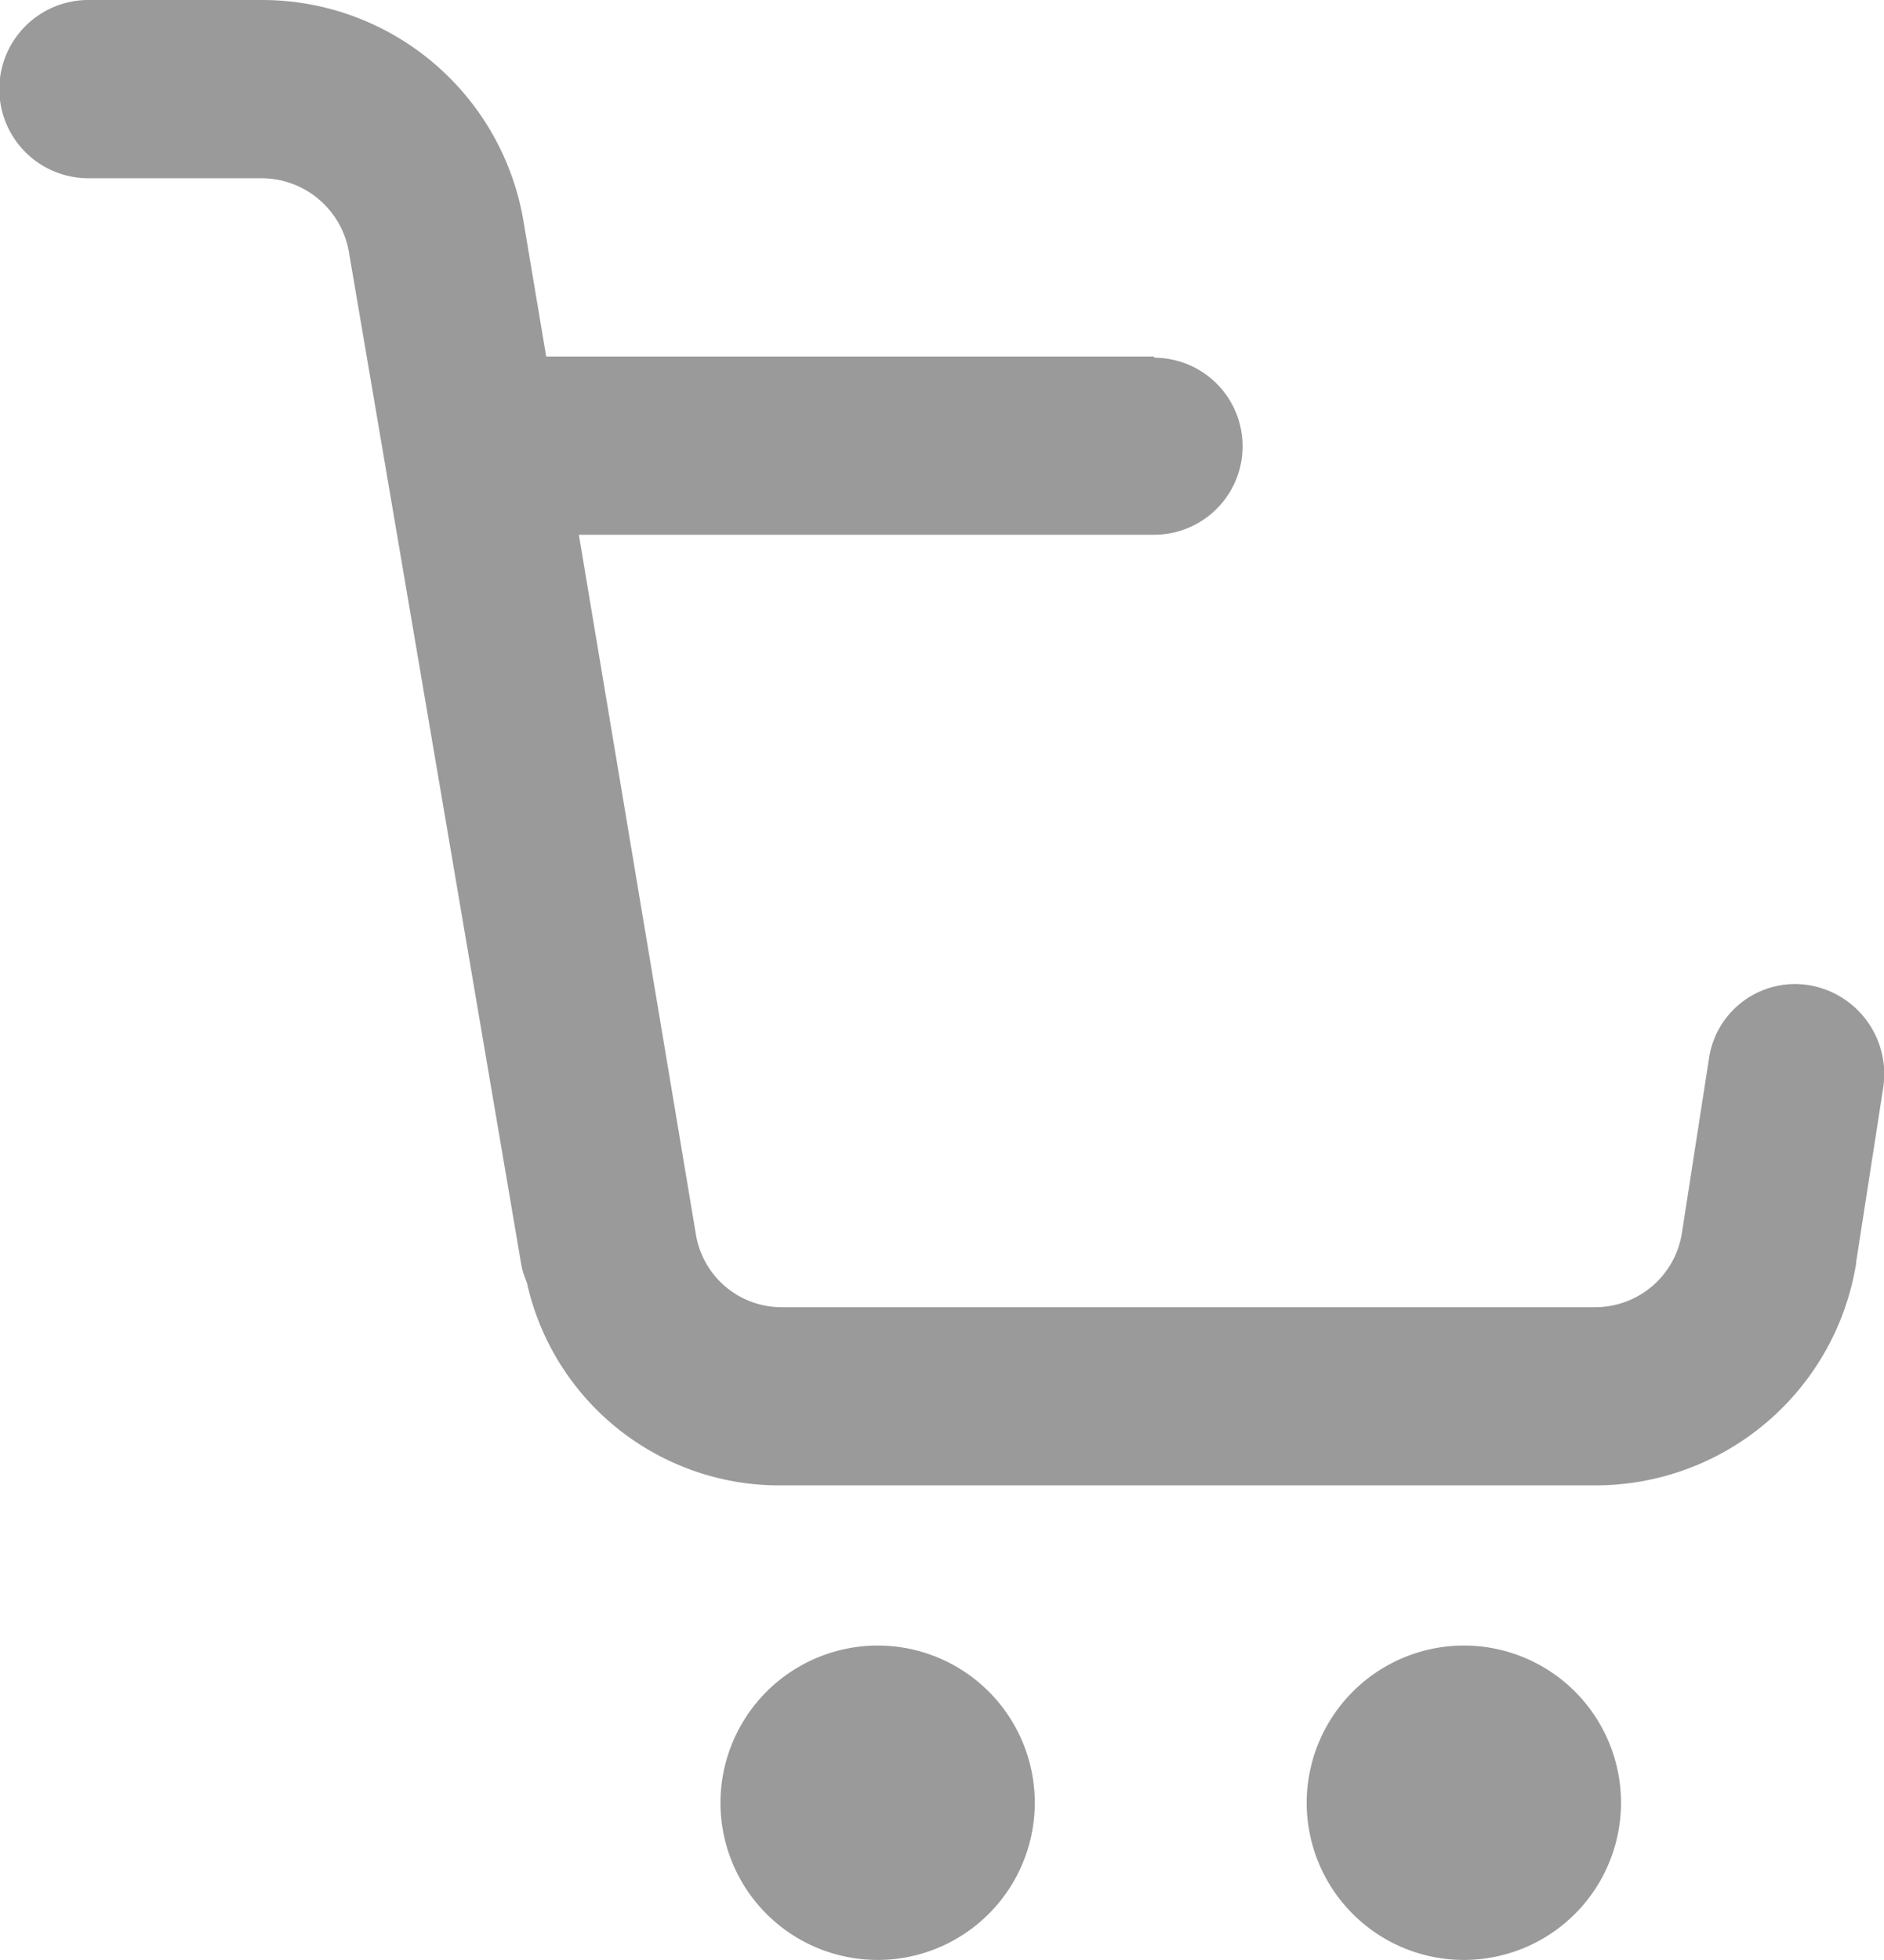
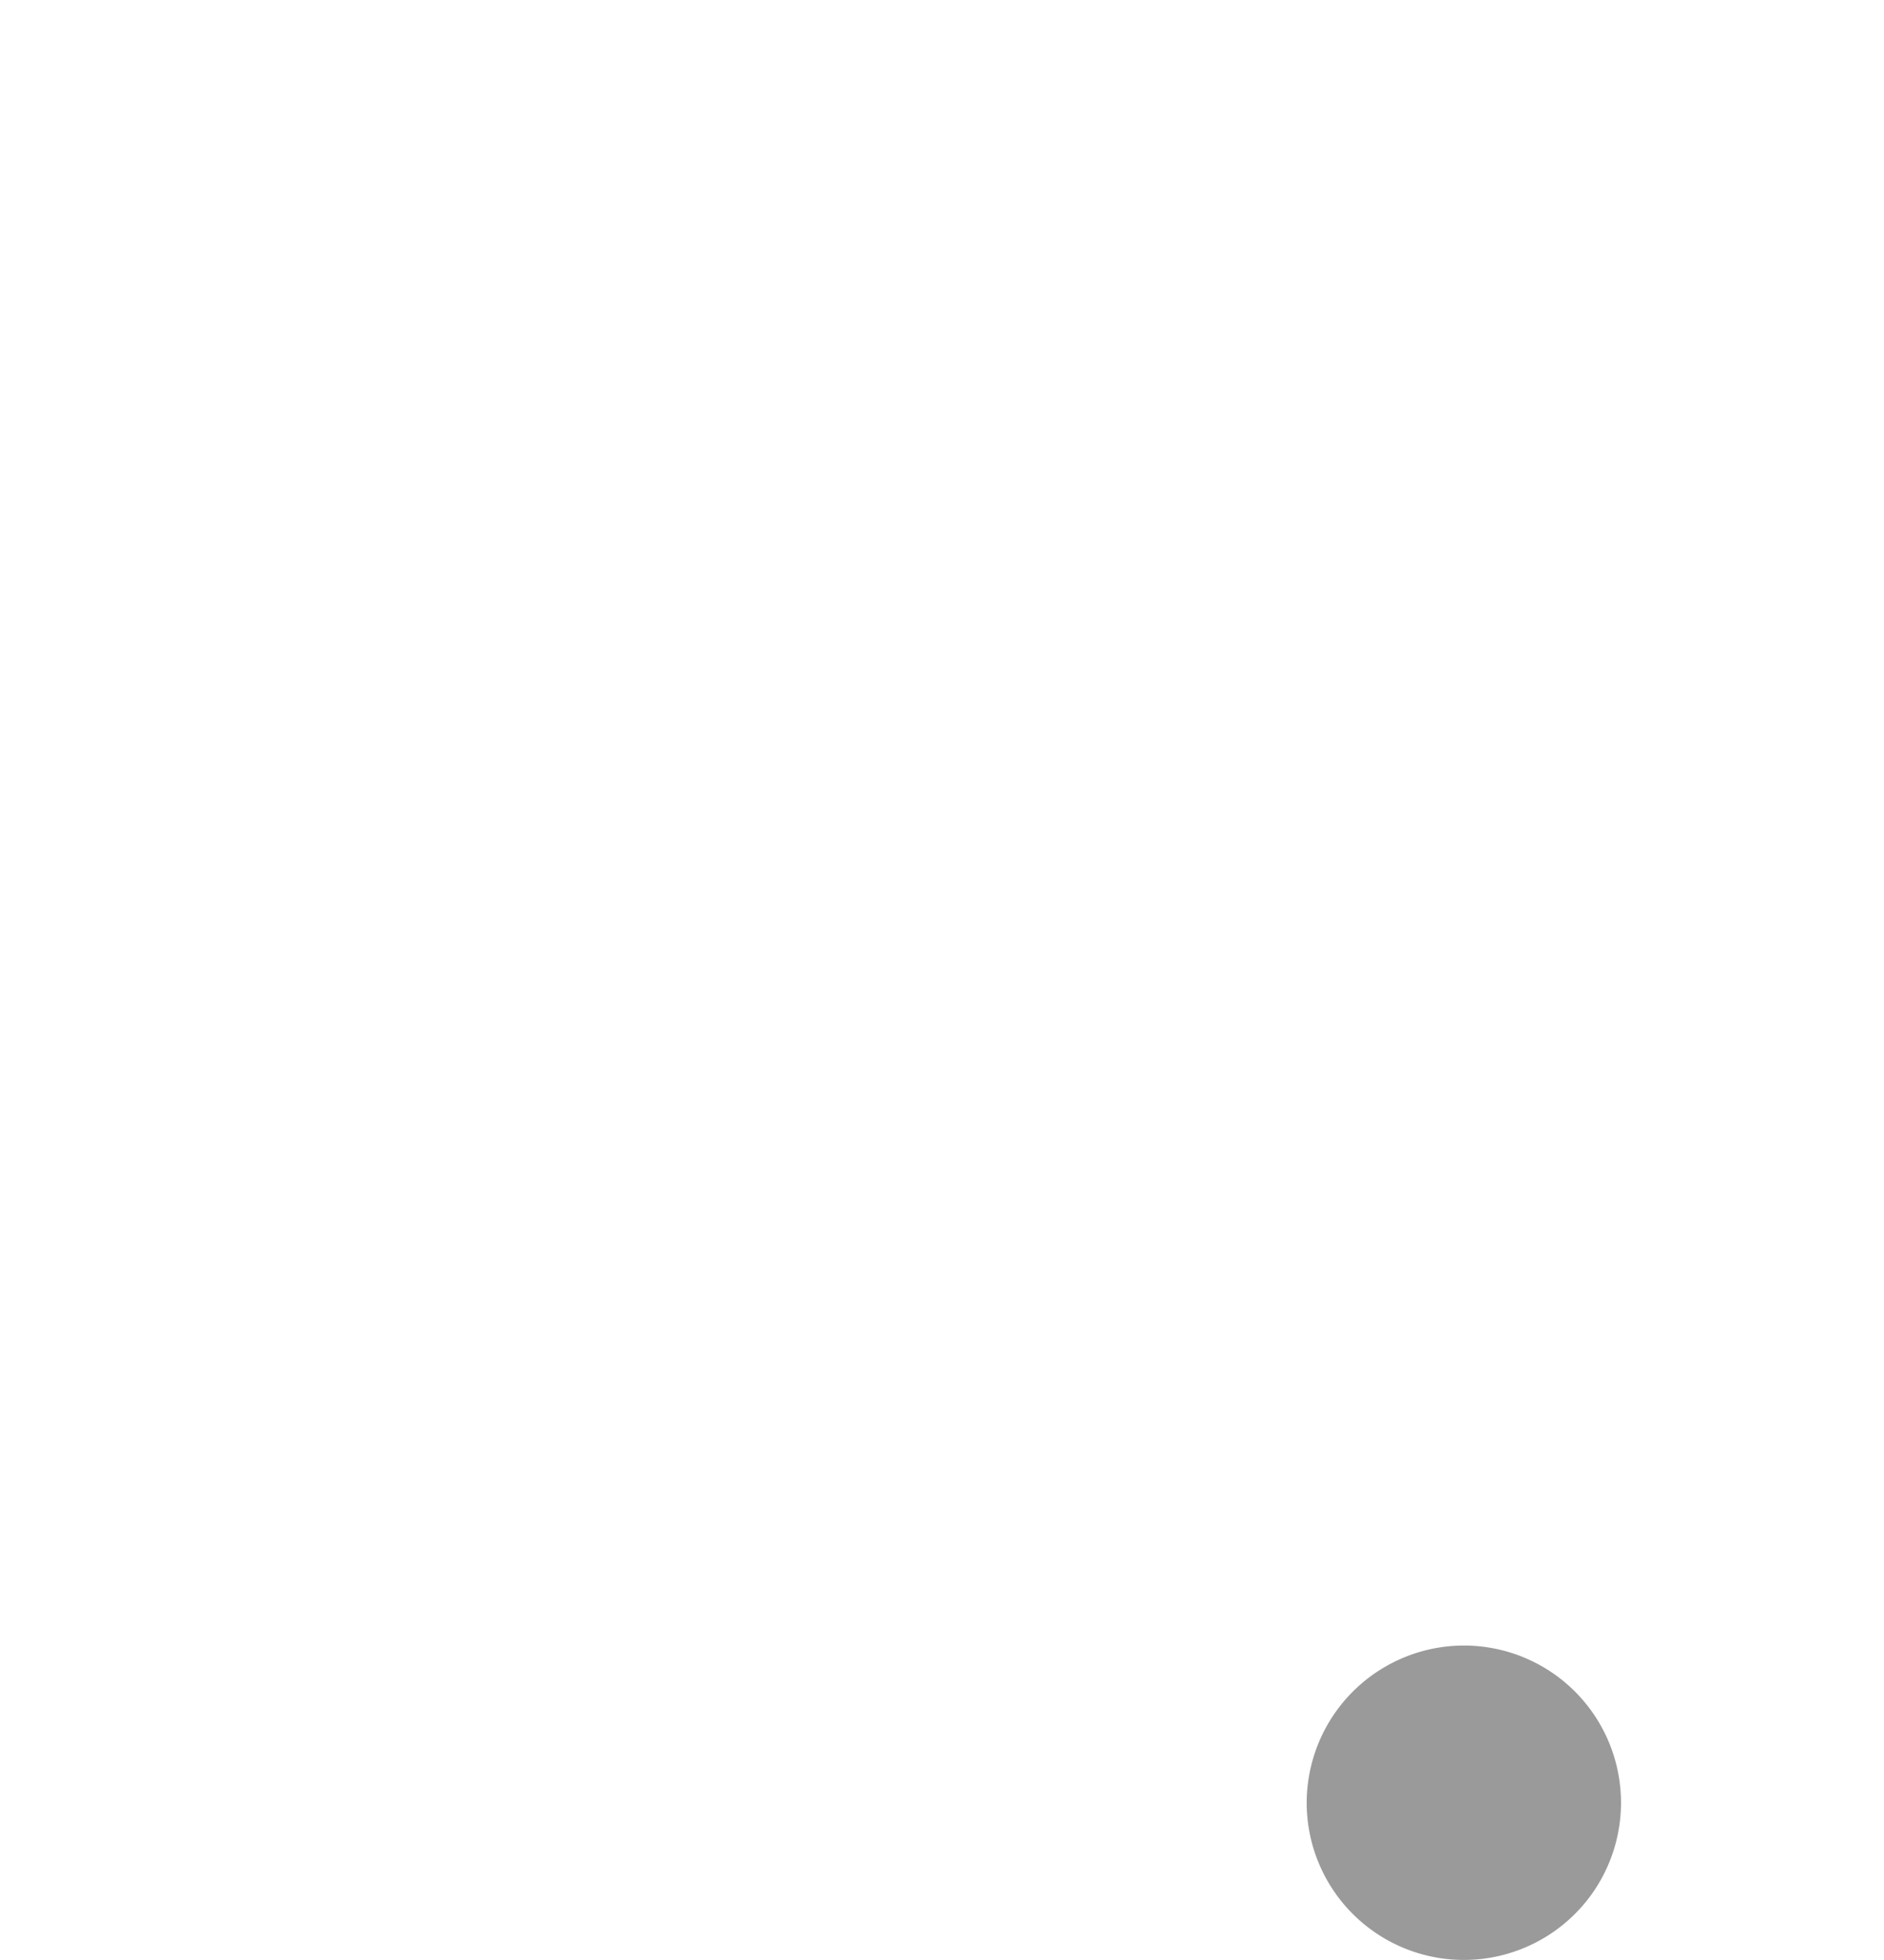
<svg xmlns="http://www.w3.org/2000/svg" id="icon-cart" width="23.017" height="23.938" viewBox="0 0 23.017 23.938">
  <g id="Group_9033" data-name="Group 9033" transform="translate(0 0)">
    <g id="Group_9032" data-name="Group 9032">
-       <path id="Path_15752" data-name="Path 15752" d="M40.327,80.545A1.92,1.92,0,1,1,38.4,82.472,1.923,1.923,0,0,1,40.327,80.545Z" transform="translate(-29.598 -60.448)" fill="#9a9a9a" />
      <path id="Path_15753" data-name="Path 15753" d="M67.6,80.545a1.92,1.92,0,1,1-1.927,1.927A1.923,1.923,0,0,1,67.6,80.545Z" transform="translate(-49.709 -60.448)" fill="#9a9a9a" />
-       <path id="Path_15755" data-name="Path 15755" d="M24.479,23.141H14.562a3.159,3.159,0,0,1-3.123-2.467c0-.015-.015-.029-.015-.044a.831.831,0,0,1-.058-.2L9.265,8.091A1.085,1.085,0,0,0,8.2,7.177H6.08A1.088,1.088,0,0,1,6.08,5H8.2a3.239,3.239,0,0,1,3.2,2.729l.273,1.625H19.1v.015a1.081,1.081,0,0,1,0,2.162H12.072L13.5,20.065a1.061,1.061,0,0,0,1.065.9h9.917a1.072,1.072,0,0,0,1.065-.9l.331-2.133a1.063,1.063,0,0,1,1.223-.9,1.1,1.1,0,0,1,.907,1.248l-.331,2.133v.015A3.226,3.226,0,0,1,24.479,23.141Z" transform="translate(-5 -5)" fill="#9a9a9a" />
    </g>
  </g>
</svg>